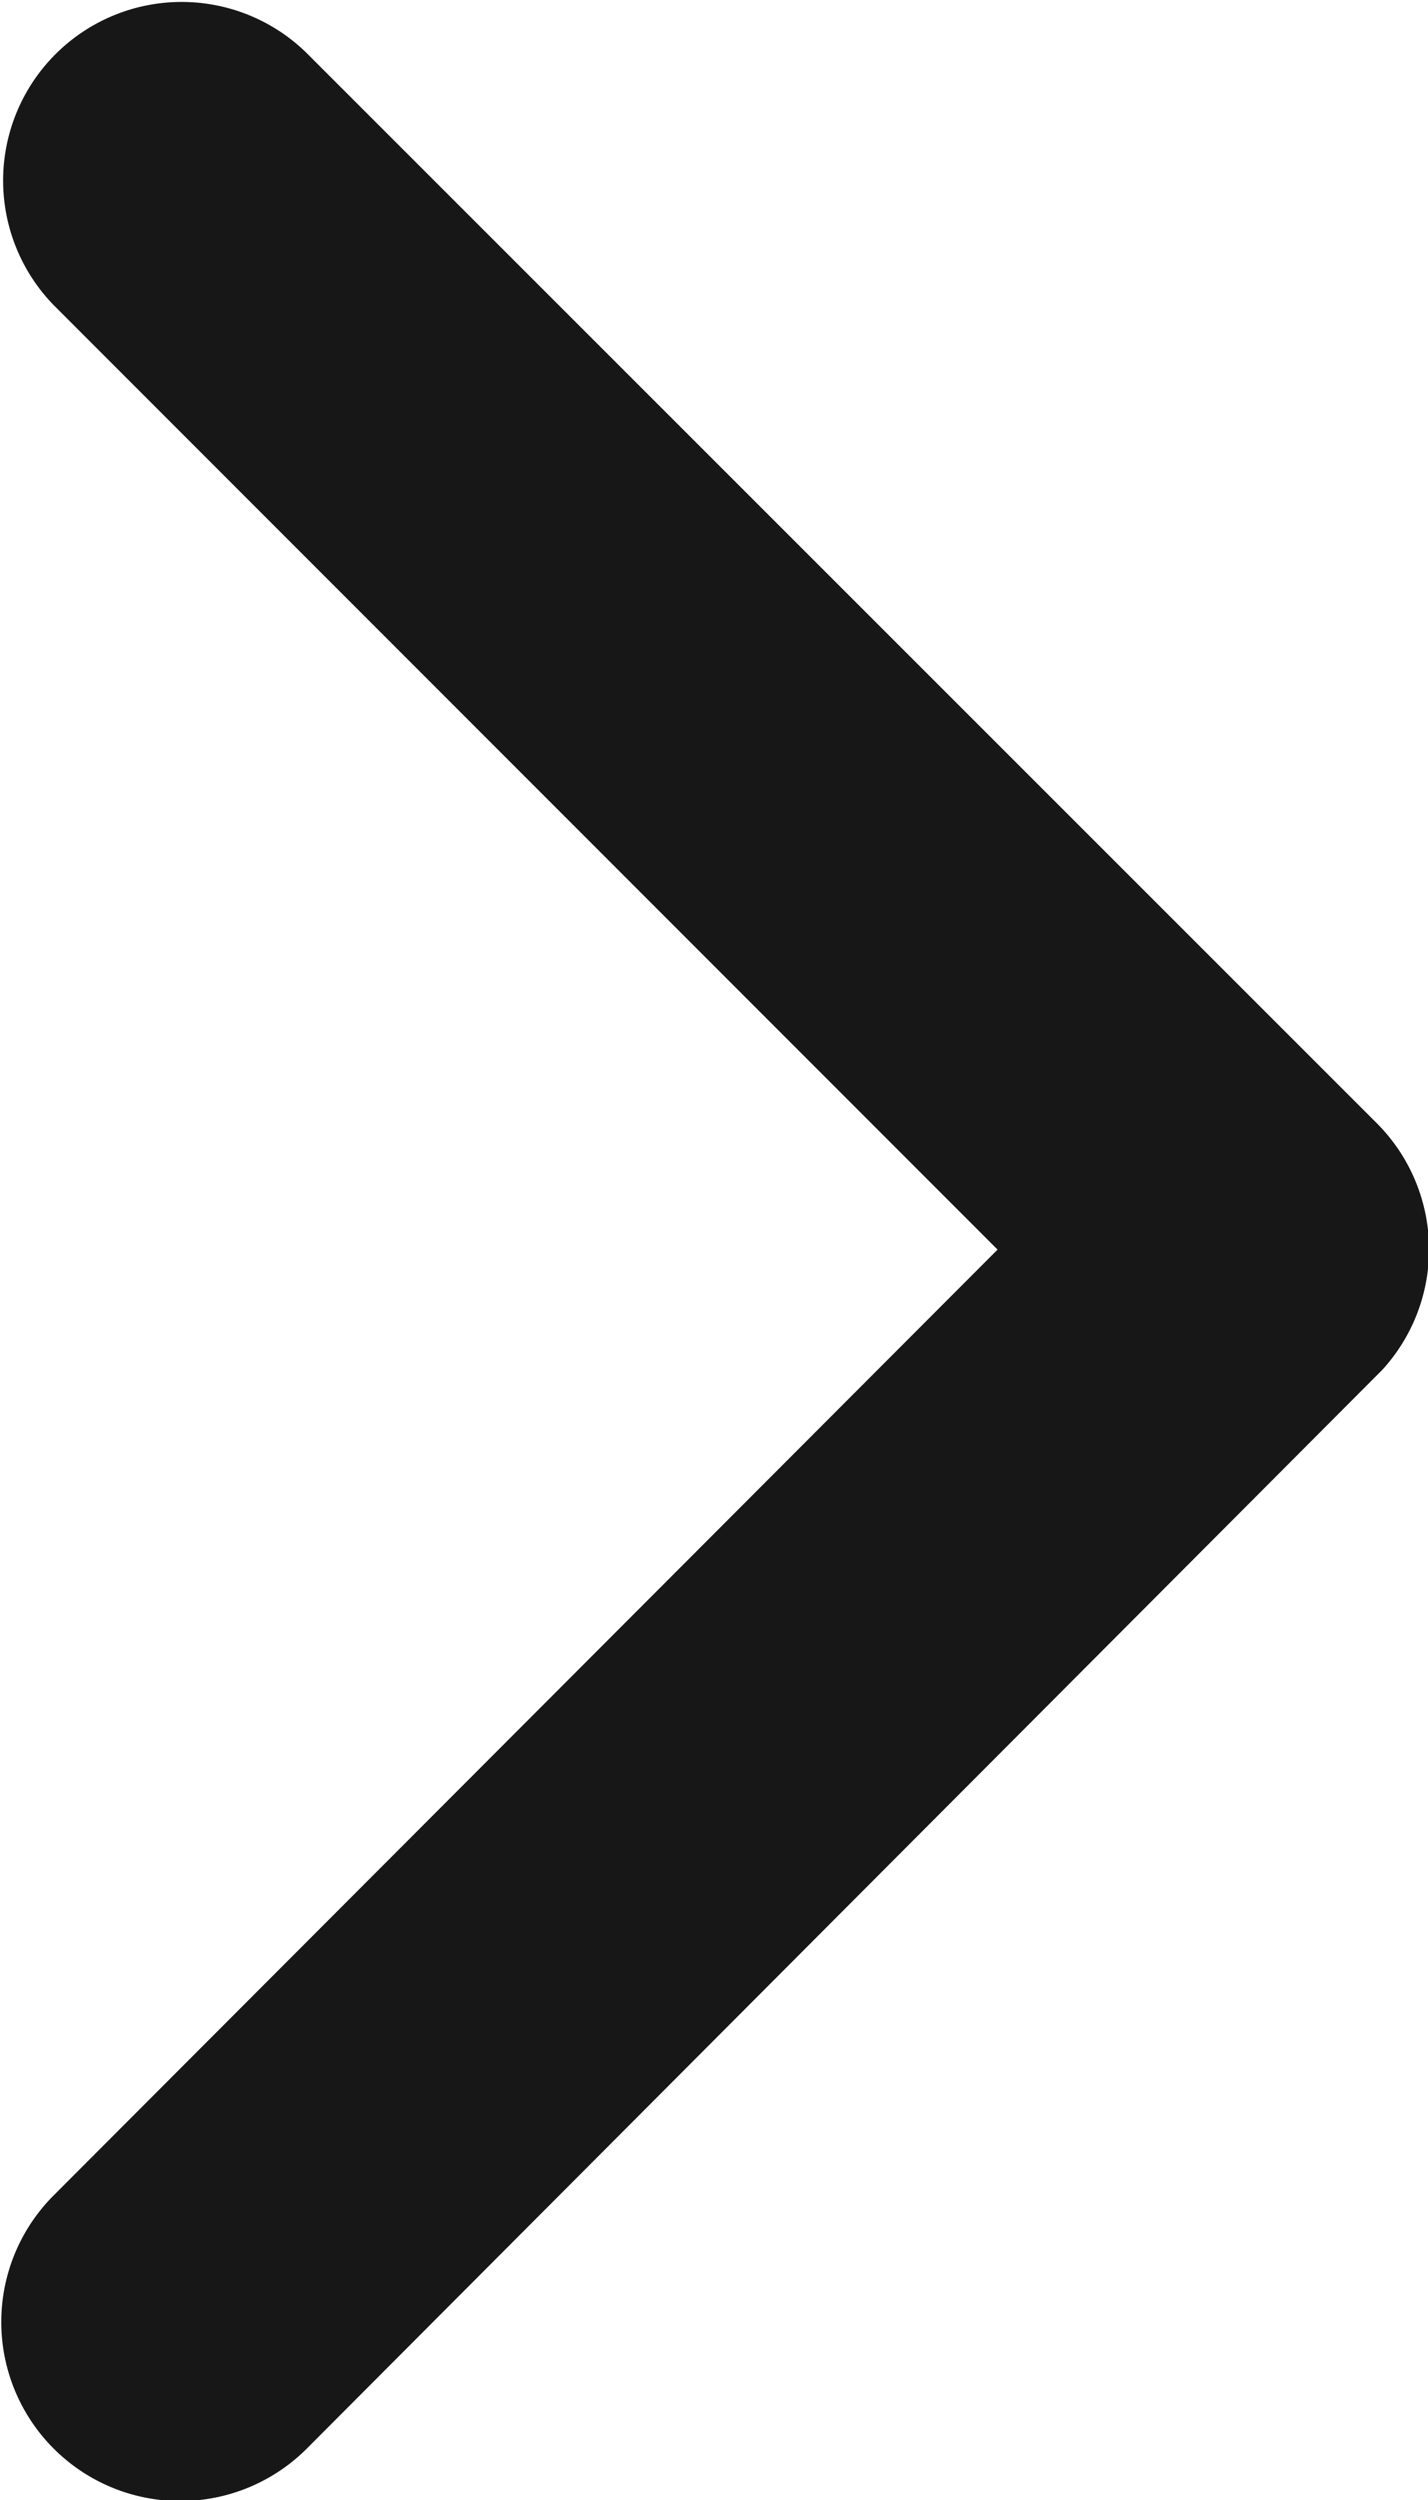
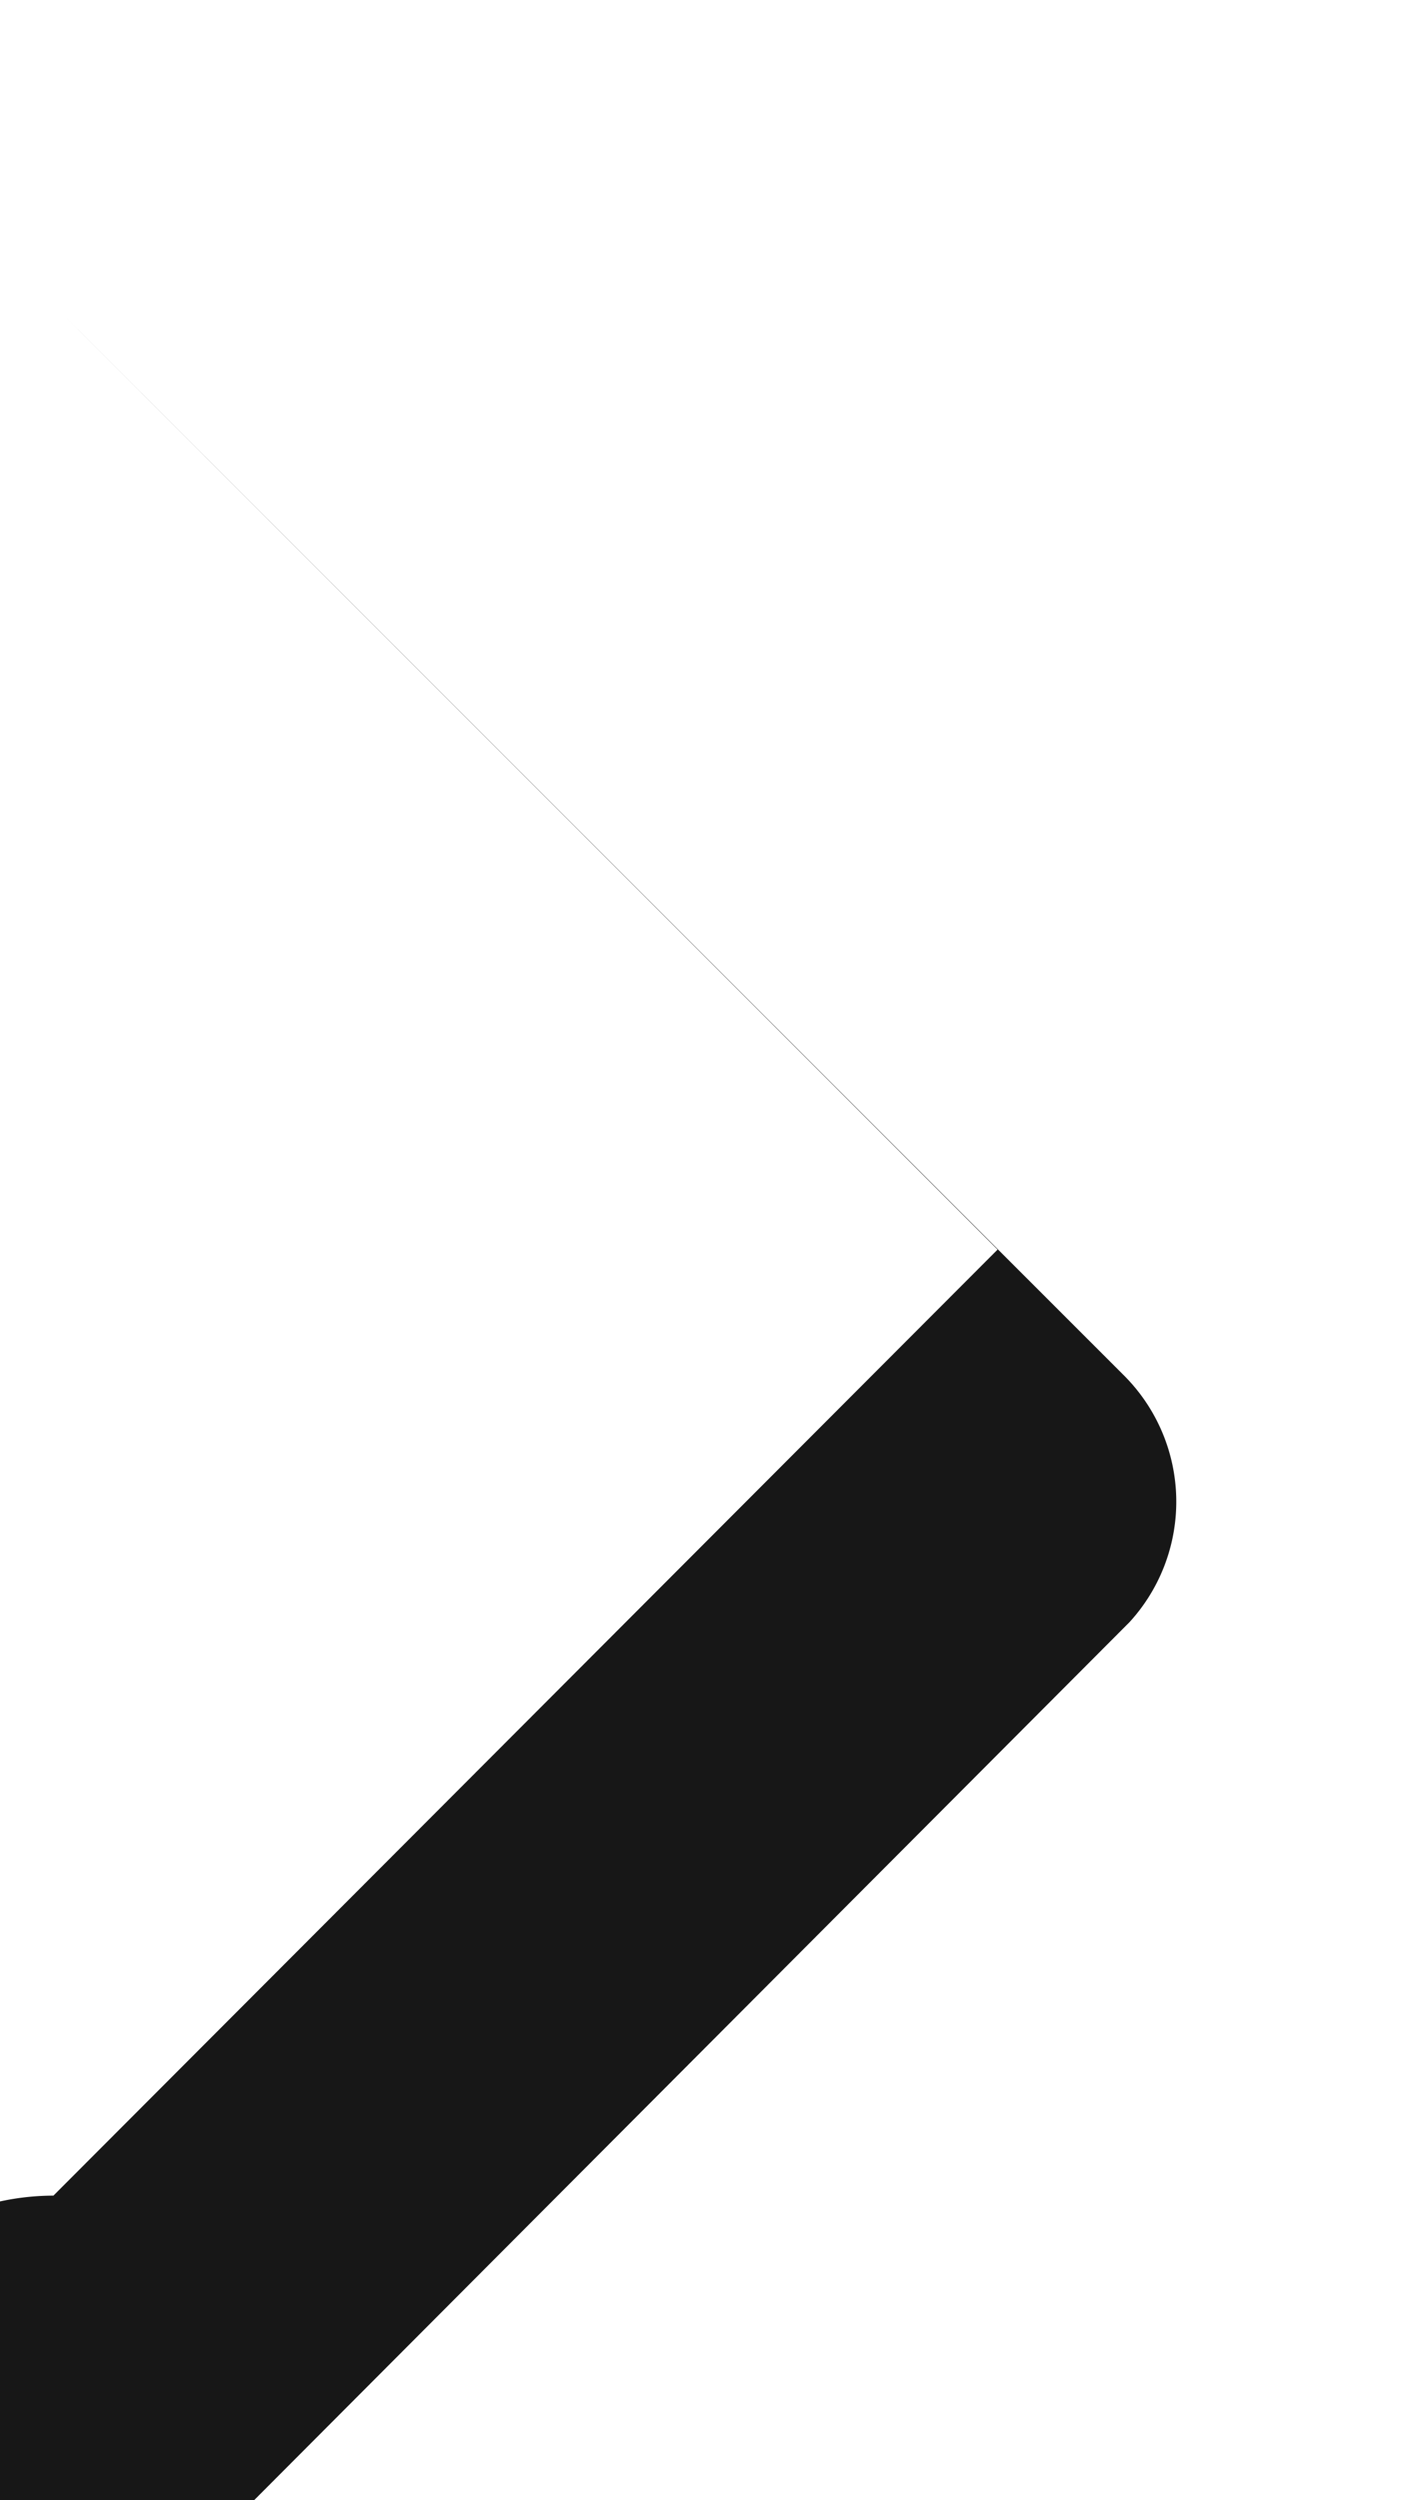
<svg xmlns="http://www.w3.org/2000/svg" width="6.655" height="11.644" viewBox="0 0 6.655 11.644">
-   <path id="Icon_ionic-ios-arrow-back" data-name="Icon ionic-ios-arrow-back" d="M15.9,12.014l-4.4-4.4a.832.832,0,0,1,1.178-1.175l4.991,4.988a.831.831,0,0,1,.024,1.147l-5.011,5.023A.832.832,0,1,1,11.5,16.42Z" transform="translate(-11.251 -6.194)" fill="#171717" />
+   <path id="Icon_ionic-ios-arrow-back" data-name="Icon ionic-ios-arrow-back" d="M15.9,12.014l-4.4-4.4l4.991,4.988a.831.831,0,0,1,.024,1.147l-5.011,5.023A.832.832,0,1,1,11.5,16.42Z" transform="translate(-11.251 -6.194)" fill="#171717" />
</svg>